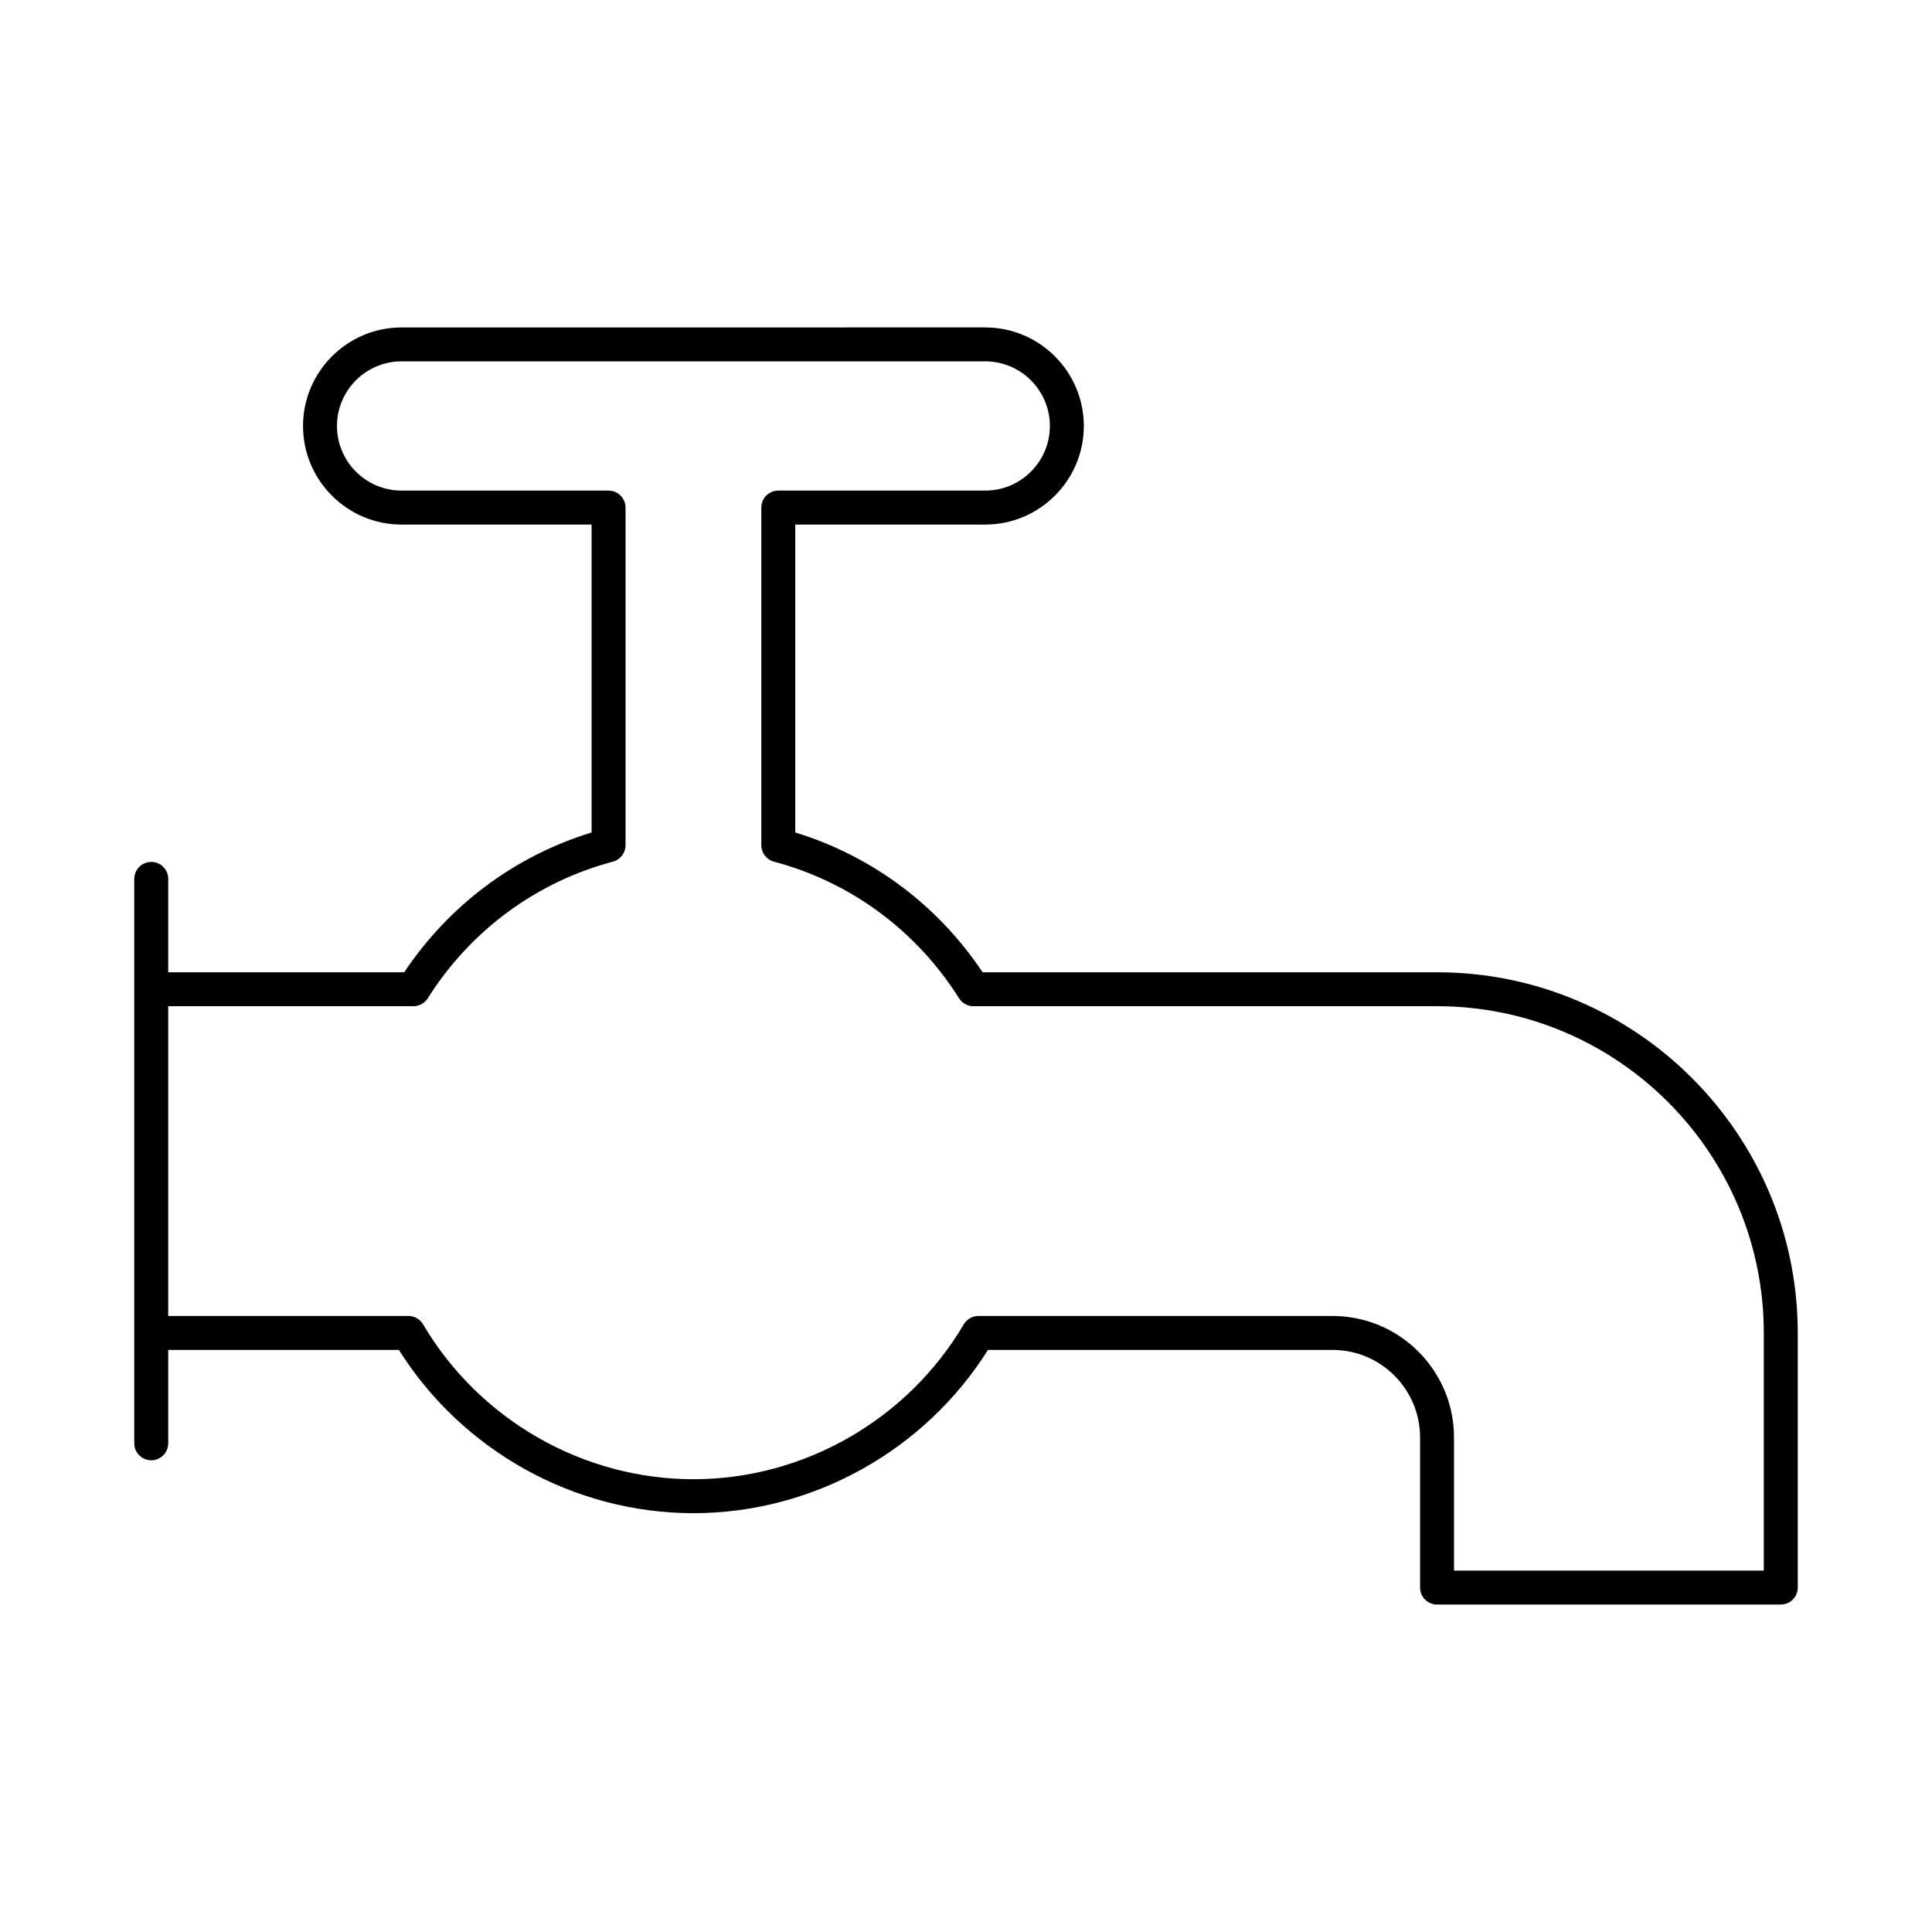
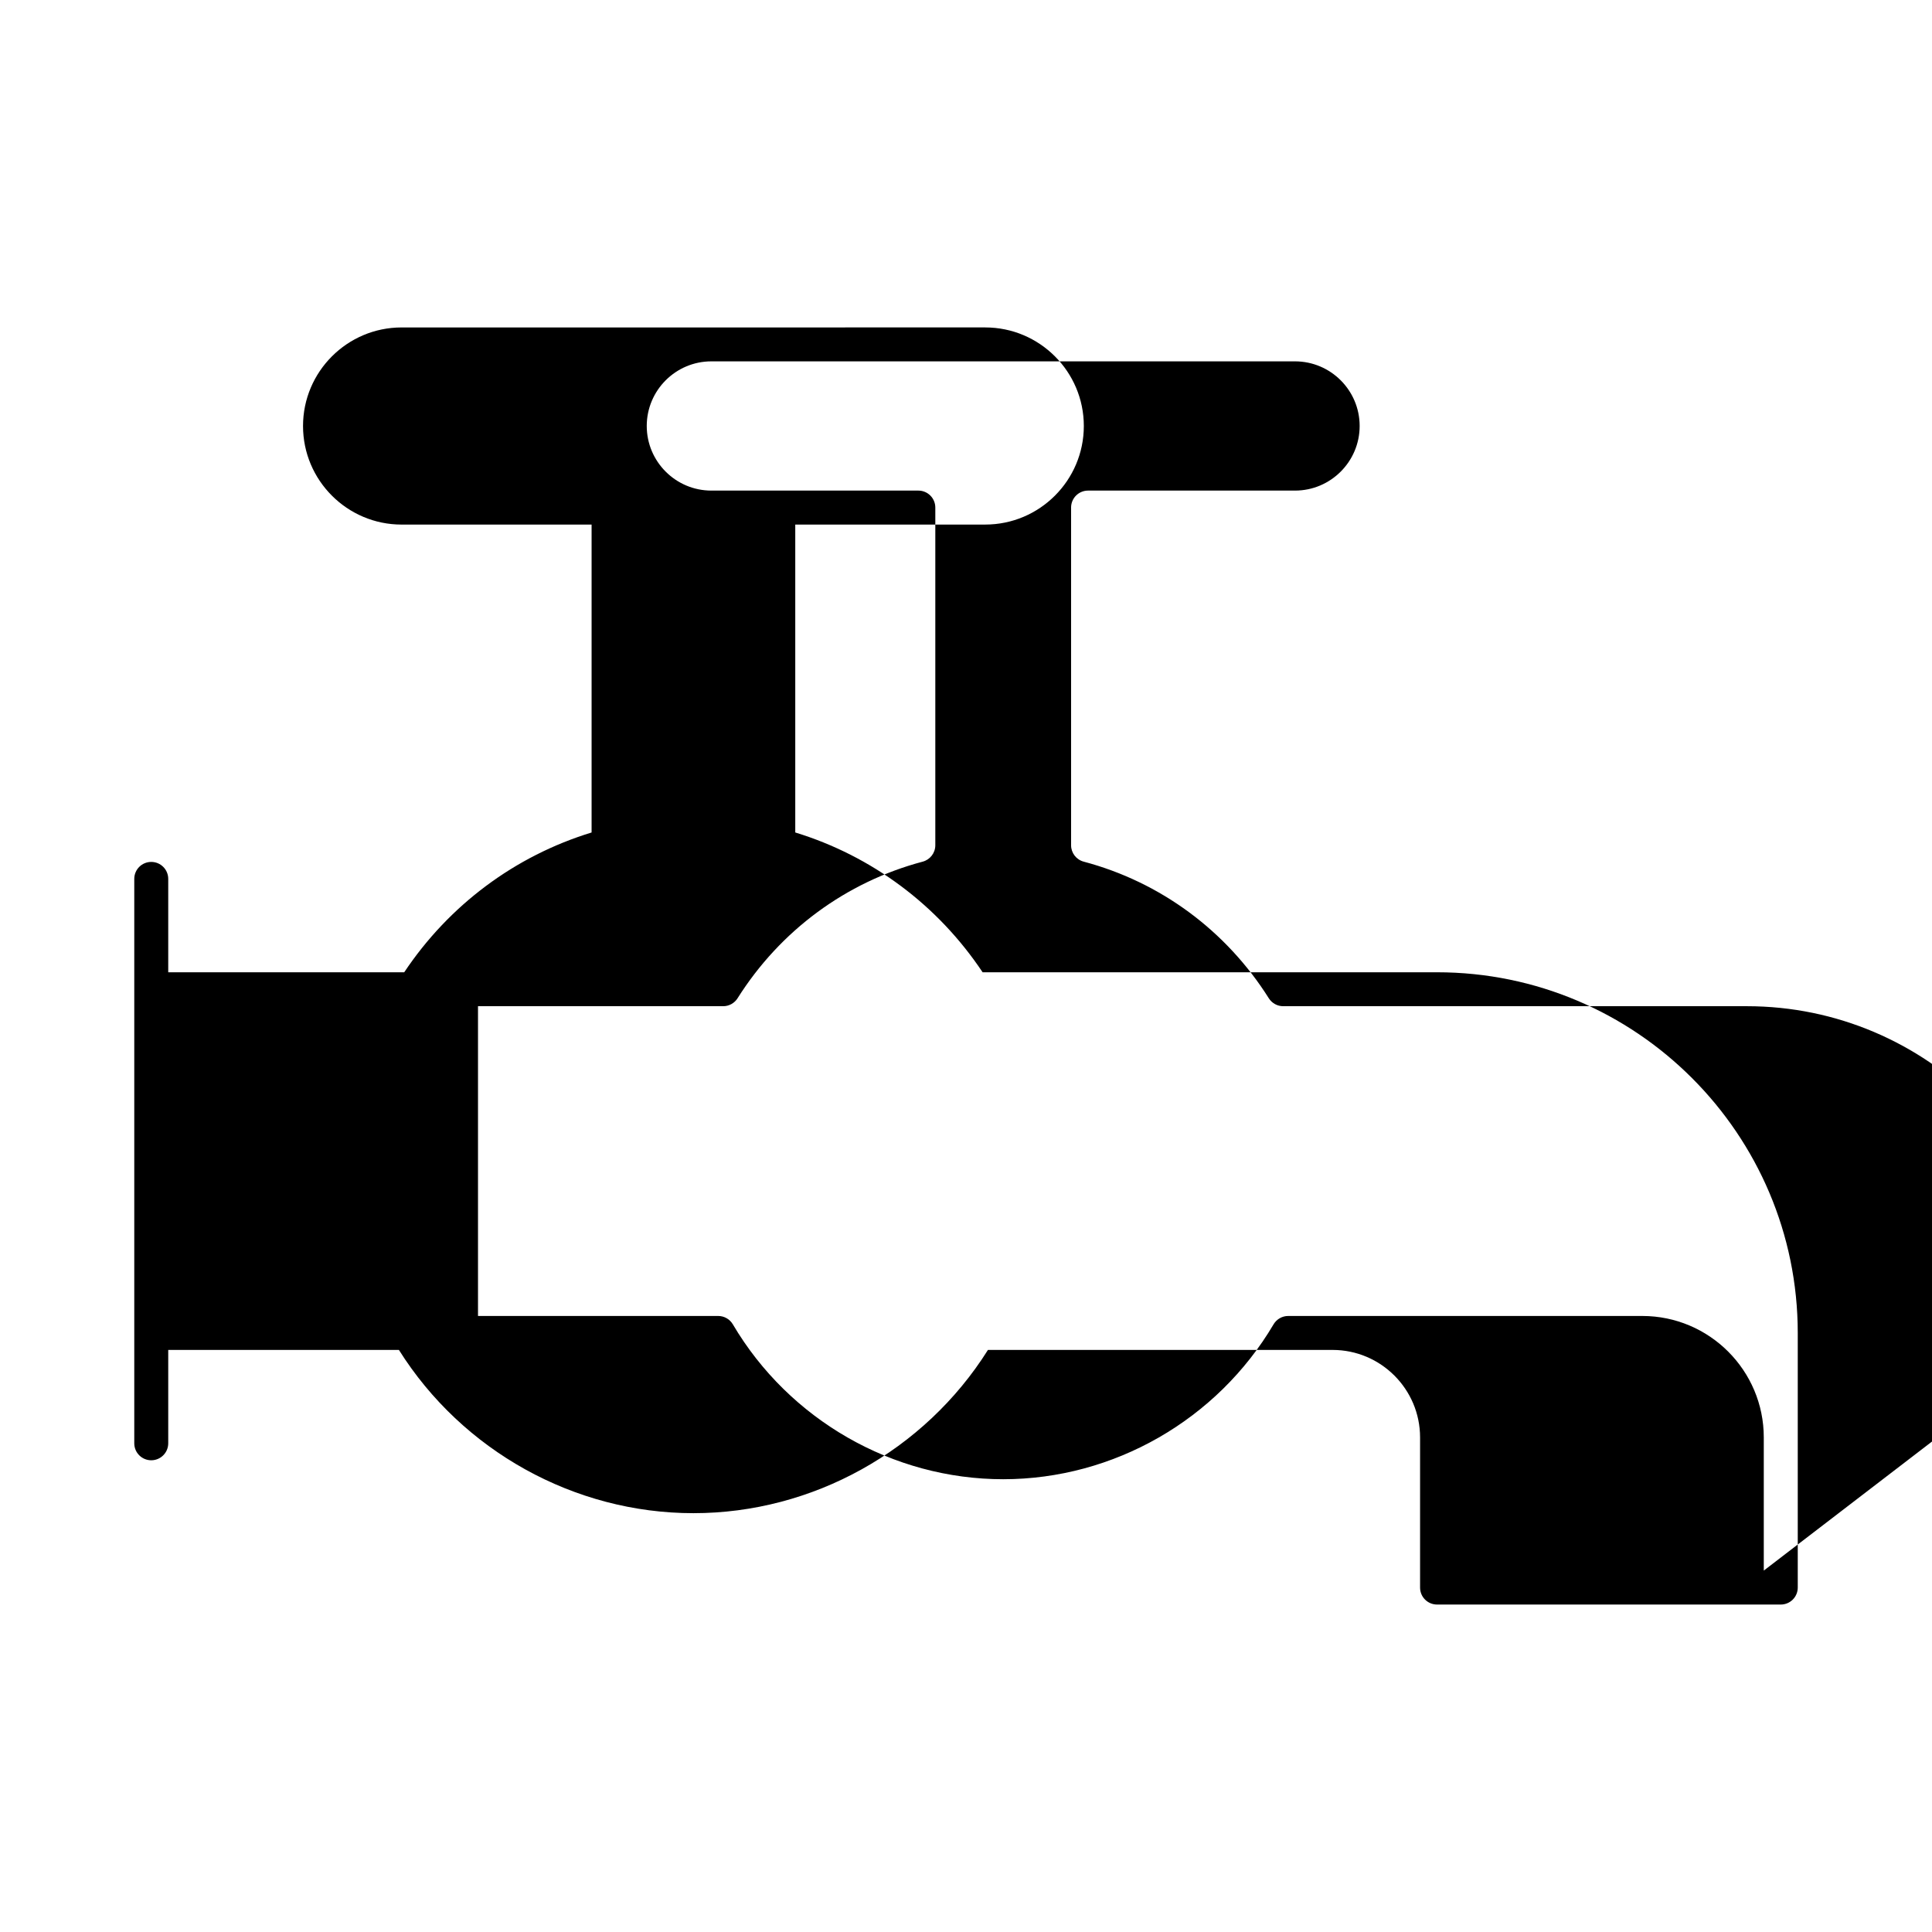
<svg xmlns="http://www.w3.org/2000/svg" fill="#000000" width="800px" height="800px" version="1.1" viewBox="144 144 512 512">
-   <path d="m524.83 401.66h-120.43c-11.887-17.809-29.344-30.824-49.648-37.047v-81.598h50.344c14.41 0 26.129-11.715 26.129-26.121 0-14.402-11.719-26.121-26.129-26.121l-154.67 0.004c-14.398 0-26.121 11.715-26.121 26.121 0 14.402 11.719 26.121 26.121 26.121h50.352v81.598c-20.312 6.219-37.77 19.238-49.656 37.047l-62.539-0.004v-24.742c0-2.488-2.012-4.5-4.5-4.5s-4.5 2.012-4.5 4.5v149.57c0 2.488 2.012 4.5 4.5 4.5s4.5-2.012 4.5-4.5v-24.742h61.133c16.816 26.754 46.484 43.262 78.051 43.262 31.559 0 61.227-16.512 78.051-43.262h91.328c12.785 0 23.188 10.402 23.188 23.191v39.785c0 2.488 2.012 4.5 4.5 4.5h91.09c2.488 0 4.5-2.012 4.5-4.5v-67.473c-0.004-52.703-42.887-95.586-95.59-95.586zm86.59 158.56h-82.094v-35.285c0-17.746-14.434-32.188-32.184-32.188h-93.855c-1.59 0-3.066 0.844-3.875 2.215-14.945 25.316-42.391 41.047-71.648 41.047-29.266 0-56.711-15.727-71.648-41.047-0.809-1.371-2.285-2.215-3.875-2.215h-63.66v-82.094h64.98c1.547 0 2.977-0.797 3.805-2.102 11.309-17.945 28.73-30.805 49.059-36.203 1.977-0.523 3.348-2.312 3.348-4.348v-89.488c0-2.488-2.012-4.5-4.5-4.5h-54.848c-9.445 0-17.125-7.684-17.125-17.125s7.68-17.125 17.125-17.125h154.67c9.445 0 17.133 7.684 17.133 17.125s-7.688 17.125-17.133 17.125h-54.84c-2.488 0-4.5 2.012-4.5 4.5v89.488c0 2.039 1.371 3.82 3.348 4.348 20.32 5.398 37.742 18.258 49.051 36.203 0.824 1.305 2.258 2.102 3.805 2.102h122.87c47.75 0 86.594 38.848 86.594 86.594z" />
+   <path d="m524.83 401.66h-120.43c-11.887-17.809-29.344-30.824-49.648-37.047v-81.598h50.344c14.41 0 26.129-11.715 26.129-26.121 0-14.402-11.719-26.121-26.129-26.121l-154.67 0.004c-14.398 0-26.121 11.715-26.121 26.121 0 14.402 11.719 26.121 26.121 26.121h50.352v81.598c-20.312 6.219-37.77 19.238-49.656 37.047l-62.539-0.004v-24.742c0-2.488-2.012-4.5-4.5-4.5s-4.5 2.012-4.5 4.5v149.57c0 2.488 2.012 4.5 4.5 4.5s4.5-2.012 4.5-4.5v-24.742h61.133c16.816 26.754 46.484 43.262 78.051 43.262 31.559 0 61.227-16.512 78.051-43.262h91.328c12.785 0 23.188 10.402 23.188 23.191v39.785c0 2.488 2.012 4.5 4.5 4.5h91.09c2.488 0 4.5-2.012 4.5-4.5v-67.473c-0.004-52.703-42.887-95.586-95.59-95.586zm86.59 158.56v-35.285c0-17.746-14.434-32.188-32.184-32.188h-93.855c-1.59 0-3.066 0.844-3.875 2.215-14.945 25.316-42.391 41.047-71.648 41.047-29.266 0-56.711-15.727-71.648-41.047-0.809-1.371-2.285-2.215-3.875-2.215h-63.66v-82.094h64.98c1.547 0 2.977-0.797 3.805-2.102 11.309-17.945 28.73-30.805 49.059-36.203 1.977-0.523 3.348-2.312 3.348-4.348v-89.488c0-2.488-2.012-4.5-4.5-4.5h-54.848c-9.445 0-17.125-7.684-17.125-17.125s7.68-17.125 17.125-17.125h154.67c9.445 0 17.133 7.684 17.133 17.125s-7.688 17.125-17.133 17.125h-54.84c-2.488 0-4.5 2.012-4.5 4.5v89.488c0 2.039 1.371 3.82 3.348 4.348 20.32 5.398 37.742 18.258 49.051 36.203 0.824 1.305 2.258 2.102 3.805 2.102h122.87c47.75 0 86.594 38.848 86.594 86.594z" />
</svg>